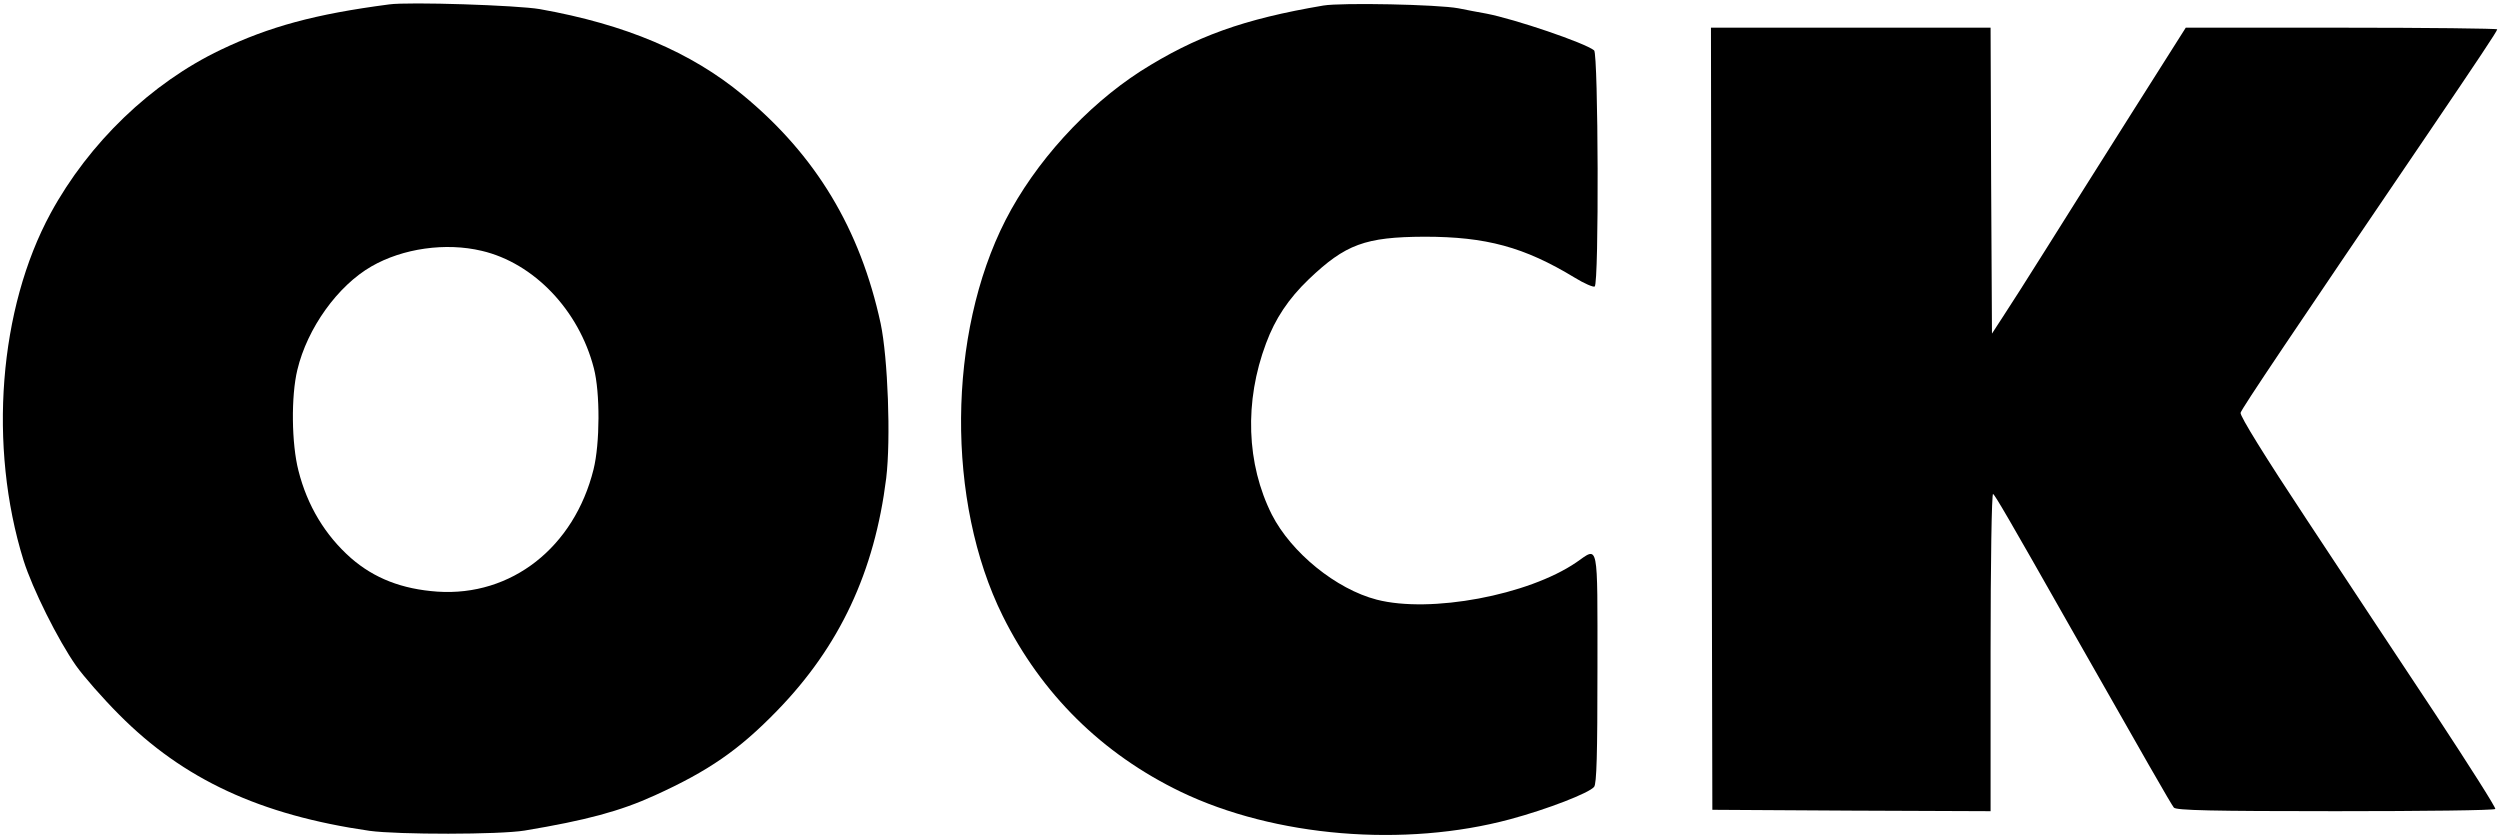
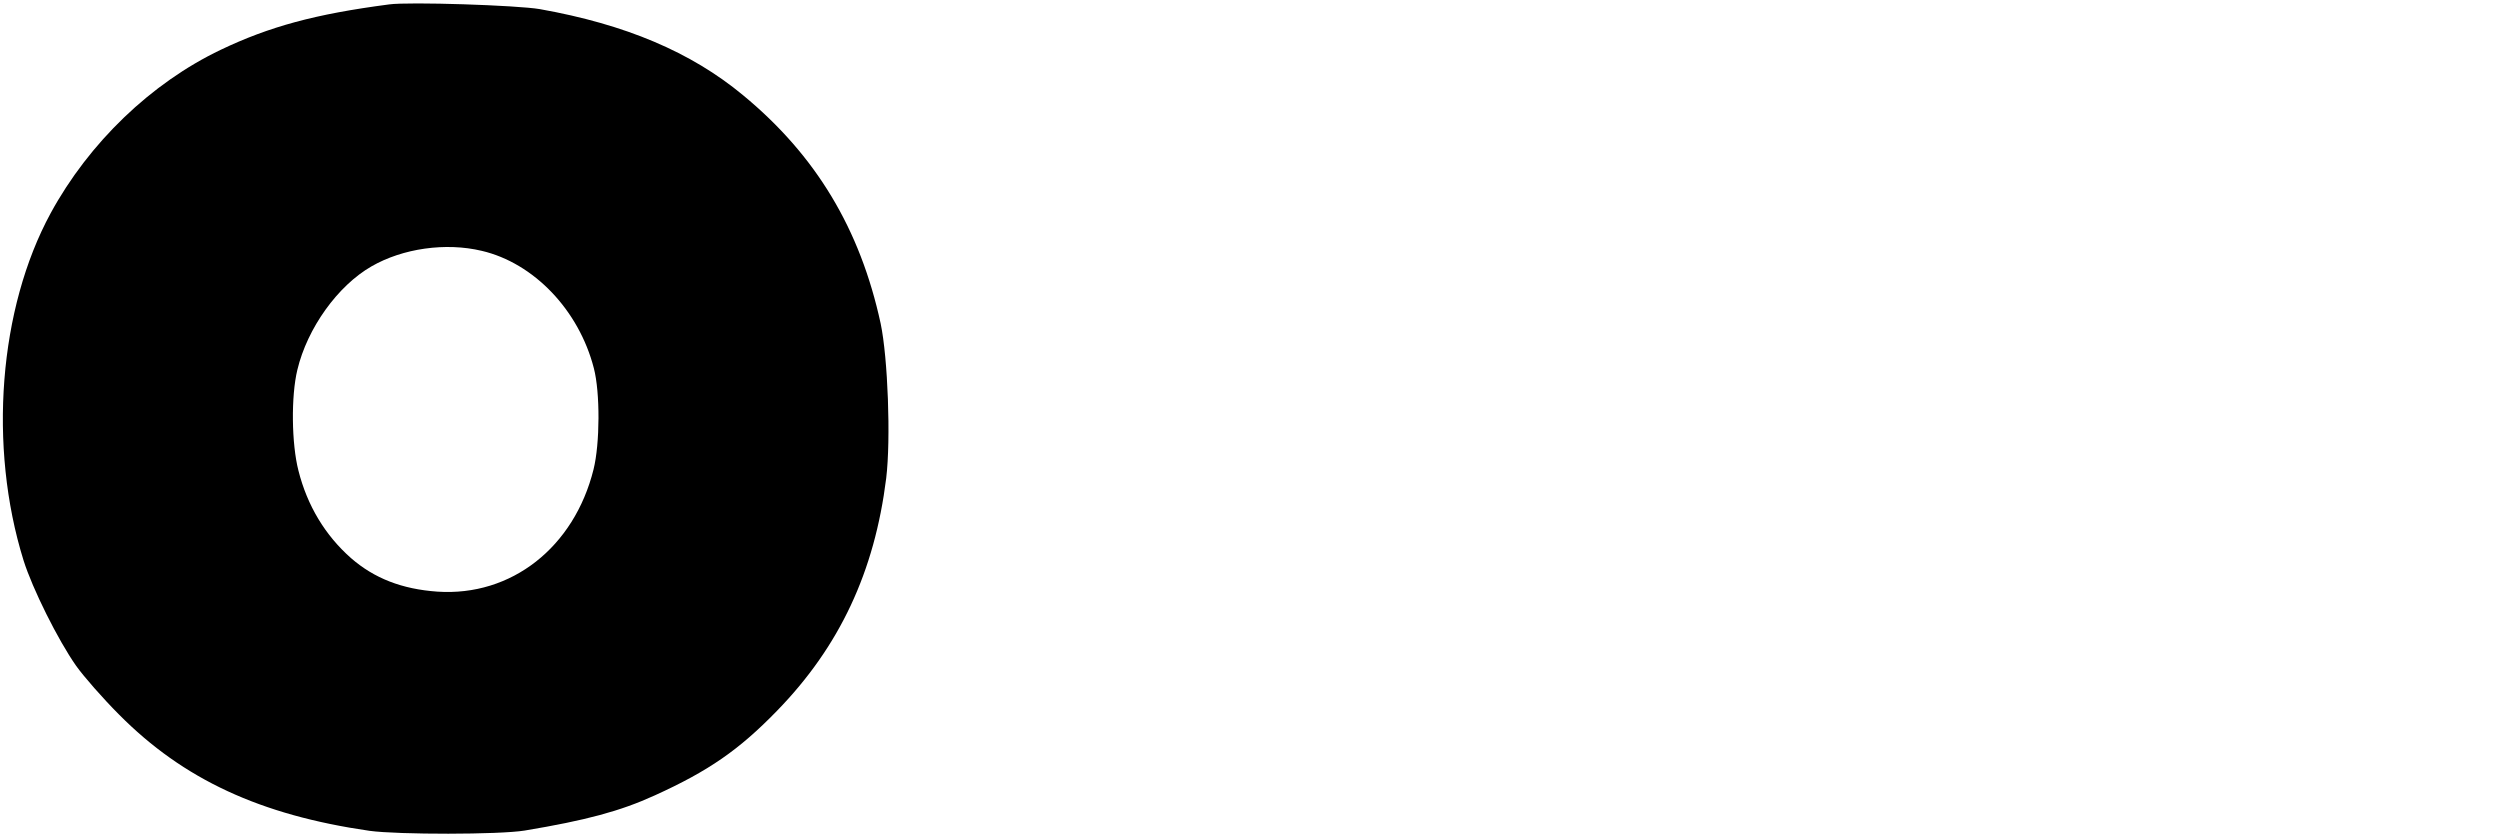
<svg xmlns="http://www.w3.org/2000/svg" version="1.0" width="903pt" height="303pt" viewBox="0 0 903 303" preserveAspectRatio="xMidYMid meet">
  <g transform="translate(0,303) scale(0.1,-0.1)" fill="#000000" stroke="none">
    <path d="M1405 3014 c-267 -35 -432 -80 -608 -164 -251 -120 -475 -335 -614 -590 -187 -344 -226 -842 -98 -1254 32 -102 124 -287 190 -381 27 -38 97 -118 155 -176 232 -234 510 -363 905 -420 103 -14 469 -14 560 1 222 37 345 70 470 127 194 88 304 164 441 305 227 233 353 503 395 841 17 141 6 434 -20 558 -74 342 -234 608 -497 825 -188 156 -425 256 -734 311 -80 14 -474 27 -545 17z m335 -890 c188 -44 351 -214 405 -424 23 -88 22 -272 -1 -365 -70 -282 -297 -460 -564 -442 -128 9 -228 48 -312 121 -93 82 -158 189 -190 316 -25 97 -27 269 -4 364 36 151 146 304 268 374 113 65 268 87 398 56z" />
-     <path d="M4780 3010 c-289 -49 -461 -111 -660 -237 -197 -127 -381 -329 -488 -538 -210 -411 -215 -1017 -10 -1430 140 -282 359 -498 643 -635 339 -163 808 -202 1190 -99 134 36 286 95 303 117 9 12 12 114 12 429 0 465 5 438 -76 382 -174 -119 -527 -185 -721 -135 -147 38 -309 170 -379 307 -92 183 -100 409 -21 619 33 89 81 161 154 231 133 127 204 153 418 154 223 0 360 -37 543 -148 34 -21 67 -35 72 -32 16 10 13 840 -2 853 -33 27 -286 113 -390 133 -27 5 -72 13 -100 19 -74 14 -422 21 -488 10z" />
-     <path d="M6182 1518 l3 -1413 503 -3 502 -2 0 575 c0 321 4 574 9 571 8 -6 55 -86 276 -476 270 -475 367 -645 377 -657 8 -10 137 -13 584 -13 315 0 575 3 577 8 3 4 -95 158 -216 342 -122 184 -332 501 -465 703 -149 225 -242 375 -239 386 3 14 186 286 682 1016 175 258 245 363 245 369 0 3 -253 6 -562 6 l-563 0 -195 -308 c-107 -169 -246 -390 -310 -492 -64 -102 -134 -212 -156 -245 l-39 -60 -3 553 -2 552 -505 0 -505 0 2 -1412z" />
  </g>
</svg>